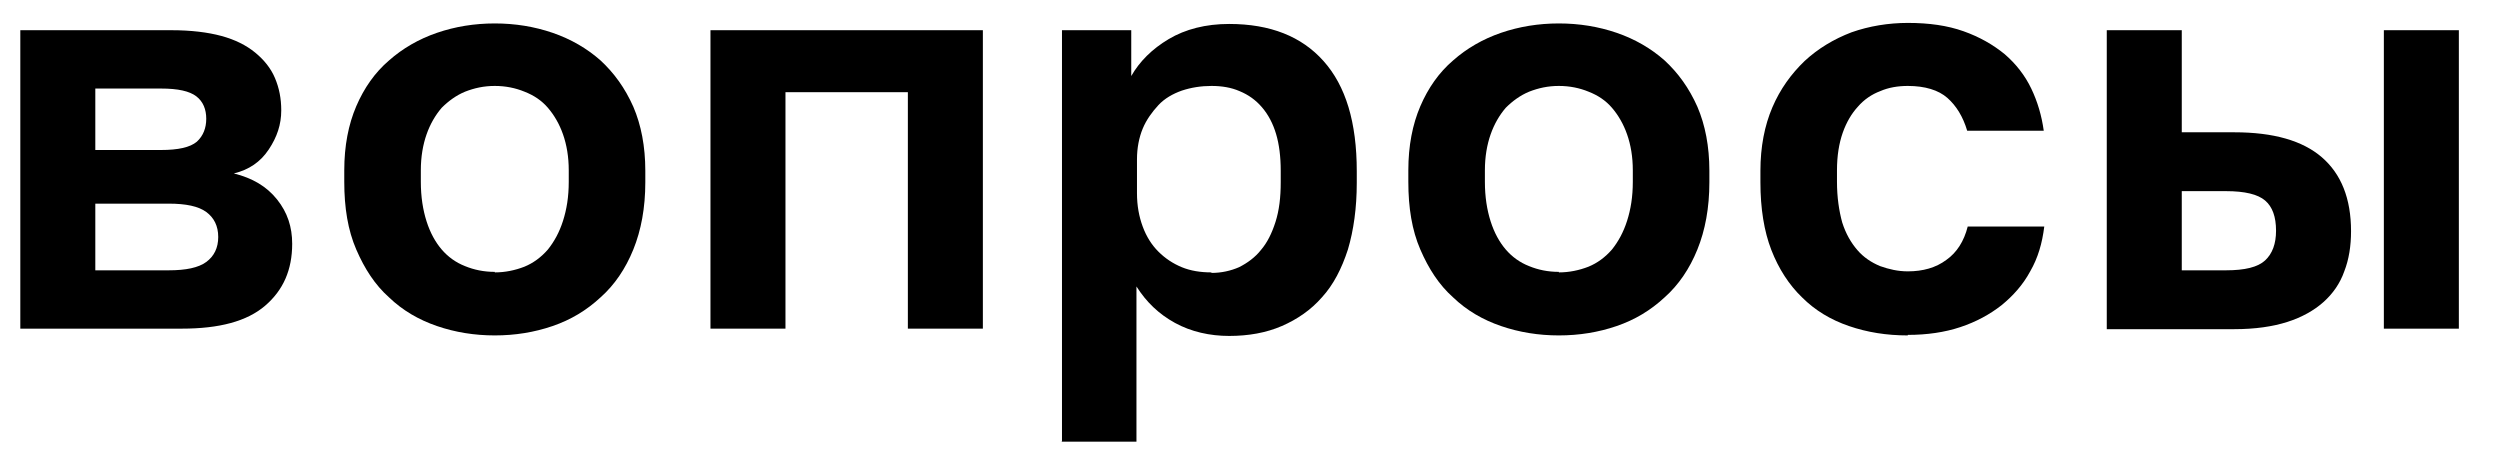
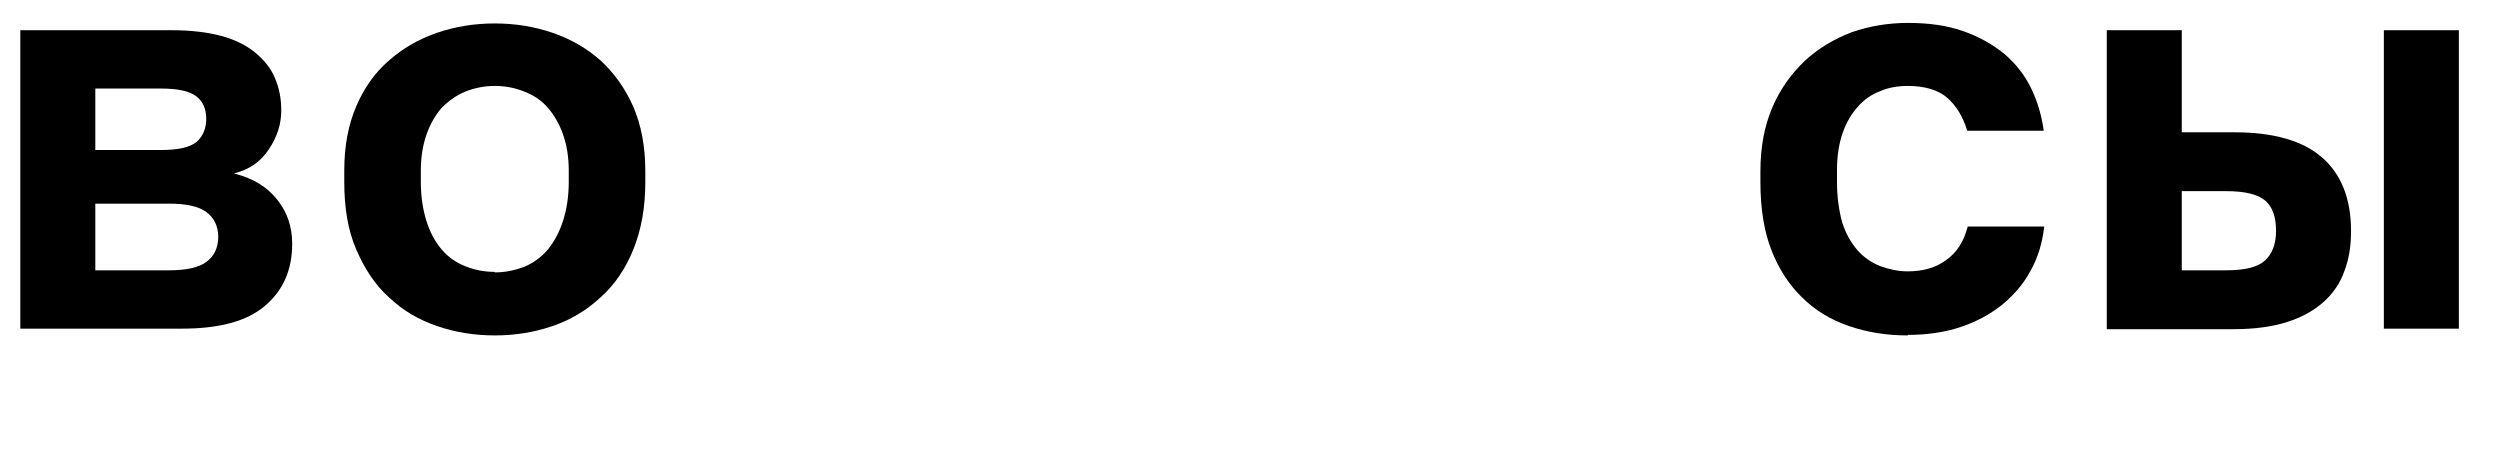
<svg xmlns="http://www.w3.org/2000/svg" width="48" height="9" viewBox="0 0 48 9" fill="none">
  <path d="M0.39 6.31V0.58H3.29C3.67 0.58 3.99 0.62 4.25 0.69C4.51 0.76 4.73 0.87 4.9 1.01C5.07 1.15 5.2 1.31 5.28 1.5C5.36 1.69 5.4 1.89 5.4 2.12C5.4 2.39 5.32 2.63 5.16 2.87C5 3.11 4.78 3.26 4.49 3.33C4.85 3.42 5.12 3.58 5.32 3.83C5.52 4.08 5.61 4.36 5.61 4.68C5.61 5.18 5.44 5.57 5.09 5.87C4.74 6.17 4.21 6.31 3.49 6.31H0.37H0.39ZM1.83 2.88H3.09C3.42 2.88 3.65 2.83 3.78 2.72C3.9 2.61 3.96 2.46 3.96 2.28C3.96 2.1 3.9 1.95 3.77 1.85C3.64 1.75 3.42 1.7 3.09 1.7H1.83V2.89V2.88ZM1.83 5.19H3.24C3.57 5.19 3.81 5.14 3.96 5.03C4.11 4.92 4.19 4.76 4.19 4.55C4.19 4.34 4.11 4.18 3.96 4.07C3.81 3.96 3.57 3.91 3.24 3.91H1.83V5.18V5.19Z" fill="black" />
  <path d="M9.5 6.44C9.11 6.44 8.74 6.38 8.39 6.26C8.04 6.14 7.73 5.96 7.47 5.71C7.2 5.47 7 5.16 6.84 4.79C6.68 4.42 6.61 3.99 6.61 3.49V3.27C6.61 2.8 6.69 2.39 6.84 2.04C6.99 1.69 7.2 1.39 7.47 1.16C7.73 0.93 8.04 0.75 8.39 0.63C8.74 0.51 9.11 0.45 9.5 0.45C9.89 0.45 10.26 0.51 10.61 0.63C10.96 0.75 11.27 0.93 11.53 1.16C11.79 1.4 12 1.69 12.16 2.05C12.31 2.4 12.39 2.81 12.39 3.28V3.5C12.39 3.99 12.31 4.42 12.16 4.79C12.01 5.16 11.8 5.47 11.53 5.71C11.26 5.96 10.96 6.14 10.61 6.26C10.26 6.38 9.89 6.44 9.5 6.44ZM9.5 5.23C9.7 5.23 9.89 5.19 10.07 5.12C10.24 5.05 10.39 4.94 10.52 4.79C10.64 4.64 10.74 4.46 10.81 4.24C10.88 4.02 10.92 3.78 10.92 3.49V3.27C10.92 3.01 10.88 2.78 10.81 2.58C10.74 2.38 10.64 2.21 10.52 2.07C10.4 1.93 10.25 1.83 10.07 1.76C9.9 1.69 9.71 1.65 9.5 1.65C9.29 1.65 9.11 1.69 8.93 1.76C8.76 1.83 8.61 1.94 8.48 2.07C8.36 2.21 8.26 2.38 8.19 2.58C8.12 2.78 8.08 3.01 8.08 3.27V3.49C8.08 3.78 8.12 4.03 8.19 4.25C8.26 4.47 8.36 4.65 8.48 4.79C8.6 4.93 8.75 5.04 8.93 5.11C9.1 5.18 9.29 5.22 9.5 5.22V5.23Z" fill="black" />
-   <path d="M13.641 6.31V0.58H18.871V6.31H17.431V1.77H15.081V6.31H13.641Z" fill="black" />
-   <path d="M20.39 8.47V0.58H21.72V1.46C21.88 1.18 22.12 0.94 22.44 0.75C22.76 0.56 23.15 0.46 23.6 0.46C24.39 0.46 24.99 0.7 25.41 1.17C25.84 1.65 26.05 2.35 26.05 3.29V3.51C26.05 3.99 25.99 4.42 25.88 4.79C25.76 5.16 25.6 5.47 25.38 5.71C25.17 5.95 24.91 6.13 24.61 6.26C24.31 6.39 23.97 6.45 23.6 6.45C23.23 6.45 22.87 6.37 22.56 6.2C22.25 6.03 22.01 5.8 21.82 5.5V8.48H20.38L20.39 8.47ZM23.26 5.24C23.45 5.24 23.63 5.2 23.79 5.13C23.95 5.05 24.1 4.94 24.21 4.8C24.33 4.66 24.42 4.48 24.49 4.26C24.56 4.04 24.59 3.79 24.59 3.5V3.28C24.59 3.01 24.56 2.77 24.5 2.57C24.44 2.37 24.35 2.2 24.23 2.06C24.11 1.92 23.97 1.82 23.8 1.75C23.64 1.68 23.46 1.65 23.26 1.65C23.06 1.65 22.87 1.68 22.69 1.74C22.52 1.8 22.36 1.89 22.24 2.02C22.12 2.15 22.01 2.3 21.94 2.47C21.87 2.64 21.83 2.84 21.83 3.06V3.71C21.83 3.95 21.87 4.16 21.94 4.35C22.01 4.54 22.11 4.7 22.24 4.83C22.37 4.96 22.52 5.06 22.69 5.13C22.86 5.2 23.05 5.23 23.26 5.23V5.24Z" fill="black" />
-   <path d="M29.93 6.44C29.54 6.44 29.17 6.38 28.82 6.26C28.47 6.14 28.16 5.96 27.9 5.71C27.63 5.47 27.43 5.16 27.27 4.79C27.11 4.42 27.04 3.99 27.04 3.49V3.27C27.04 2.8 27.12 2.39 27.27 2.04C27.42 1.69 27.63 1.39 27.9 1.16C28.16 0.93 28.47 0.75 28.82 0.63C29.17 0.51 29.54 0.45 29.93 0.45C30.32 0.45 30.69 0.51 31.04 0.63C31.39 0.75 31.7 0.93 31.96 1.16C32.22 1.4 32.43 1.69 32.59 2.05C32.74 2.4 32.82 2.81 32.82 3.28V3.5C32.82 3.99 32.74 4.42 32.59 4.79C32.44 5.16 32.23 5.47 31.96 5.71C31.69 5.96 31.39 6.14 31.04 6.26C30.69 6.38 30.32 6.44 29.93 6.44ZM29.93 5.23C30.13 5.23 30.32 5.19 30.5 5.12C30.67 5.05 30.82 4.94 30.95 4.79C31.07 4.64 31.17 4.46 31.24 4.24C31.31 4.02 31.35 3.78 31.35 3.49V3.27C31.35 3.01 31.31 2.78 31.24 2.58C31.17 2.38 31.07 2.21 30.95 2.07C30.83 1.93 30.68 1.83 30.5 1.76C30.33 1.69 30.14 1.65 29.93 1.65C29.72 1.65 29.54 1.69 29.36 1.76C29.19 1.83 29.04 1.94 28.91 2.07C28.79 2.21 28.69 2.38 28.62 2.58C28.55 2.78 28.51 3.01 28.51 3.27V3.49C28.51 3.78 28.55 4.03 28.62 4.25C28.69 4.47 28.79 4.65 28.91 4.79C29.03 4.93 29.18 5.04 29.36 5.11C29.53 5.18 29.72 5.22 29.93 5.22V5.23Z" fill="black" />
  <path d="M36.63 6.44C36.22 6.44 35.85 6.38 35.5 6.26C35.15 6.14 34.85 5.96 34.6 5.71C34.35 5.47 34.15 5.16 34.01 4.8C33.87 4.44 33.8 4 33.8 3.5V3.28C33.8 2.82 33.88 2.41 34.03 2.06C34.18 1.71 34.39 1.42 34.65 1.17C34.91 0.93 35.21 0.75 35.55 0.62C35.89 0.5 36.26 0.44 36.63 0.44C37.04 0.44 37.39 0.49 37.7 0.6C38.01 0.71 38.27 0.86 38.49 1.04C38.71 1.23 38.88 1.45 39 1.7C39.12 1.95 39.2 2.22 39.24 2.51H37.77C37.69 2.24 37.56 2.03 37.39 1.88C37.22 1.73 36.96 1.65 36.63 1.65C36.44 1.65 36.26 1.68 36.1 1.75C35.94 1.81 35.79 1.91 35.67 2.05C35.55 2.18 35.45 2.35 35.38 2.55C35.31 2.75 35.27 2.99 35.27 3.27V3.49C35.27 3.79 35.31 4.05 35.37 4.27C35.44 4.49 35.54 4.66 35.66 4.8C35.78 4.94 35.93 5.04 36.1 5.11C36.27 5.17 36.44 5.21 36.63 5.21C36.92 5.21 37.17 5.14 37.37 4.99C37.57 4.85 37.71 4.63 37.78 4.35H39.25C39.21 4.67 39.13 4.95 38.98 5.21C38.84 5.47 38.65 5.68 38.43 5.86C38.2 6.04 37.94 6.18 37.64 6.28C37.34 6.38 37 6.43 36.63 6.43V6.44Z" fill="black" />
  <path d="M40.45 6.31V0.58H41.89V2.54H42.9C43.65 2.54 44.21 2.7 44.58 3.02C44.95 3.34 45.14 3.81 45.14 4.44C45.14 4.72 45.1 4.98 45.01 5.21C44.93 5.44 44.79 5.64 44.61 5.8C44.43 5.96 44.2 6.09 43.92 6.18C43.64 6.27 43.3 6.32 42.9 6.32H40.45V6.31ZM41.89 5.19H42.74C43.1 5.19 43.35 5.13 43.49 5C43.63 4.87 43.7 4.68 43.7 4.43C43.7 4.16 43.63 3.97 43.49 3.85C43.35 3.73 43.1 3.67 42.74 3.67H41.89V5.2V5.19ZM45.77 6.31V0.58H47.21V6.31H45.77Z" fill="black" />
</svg>